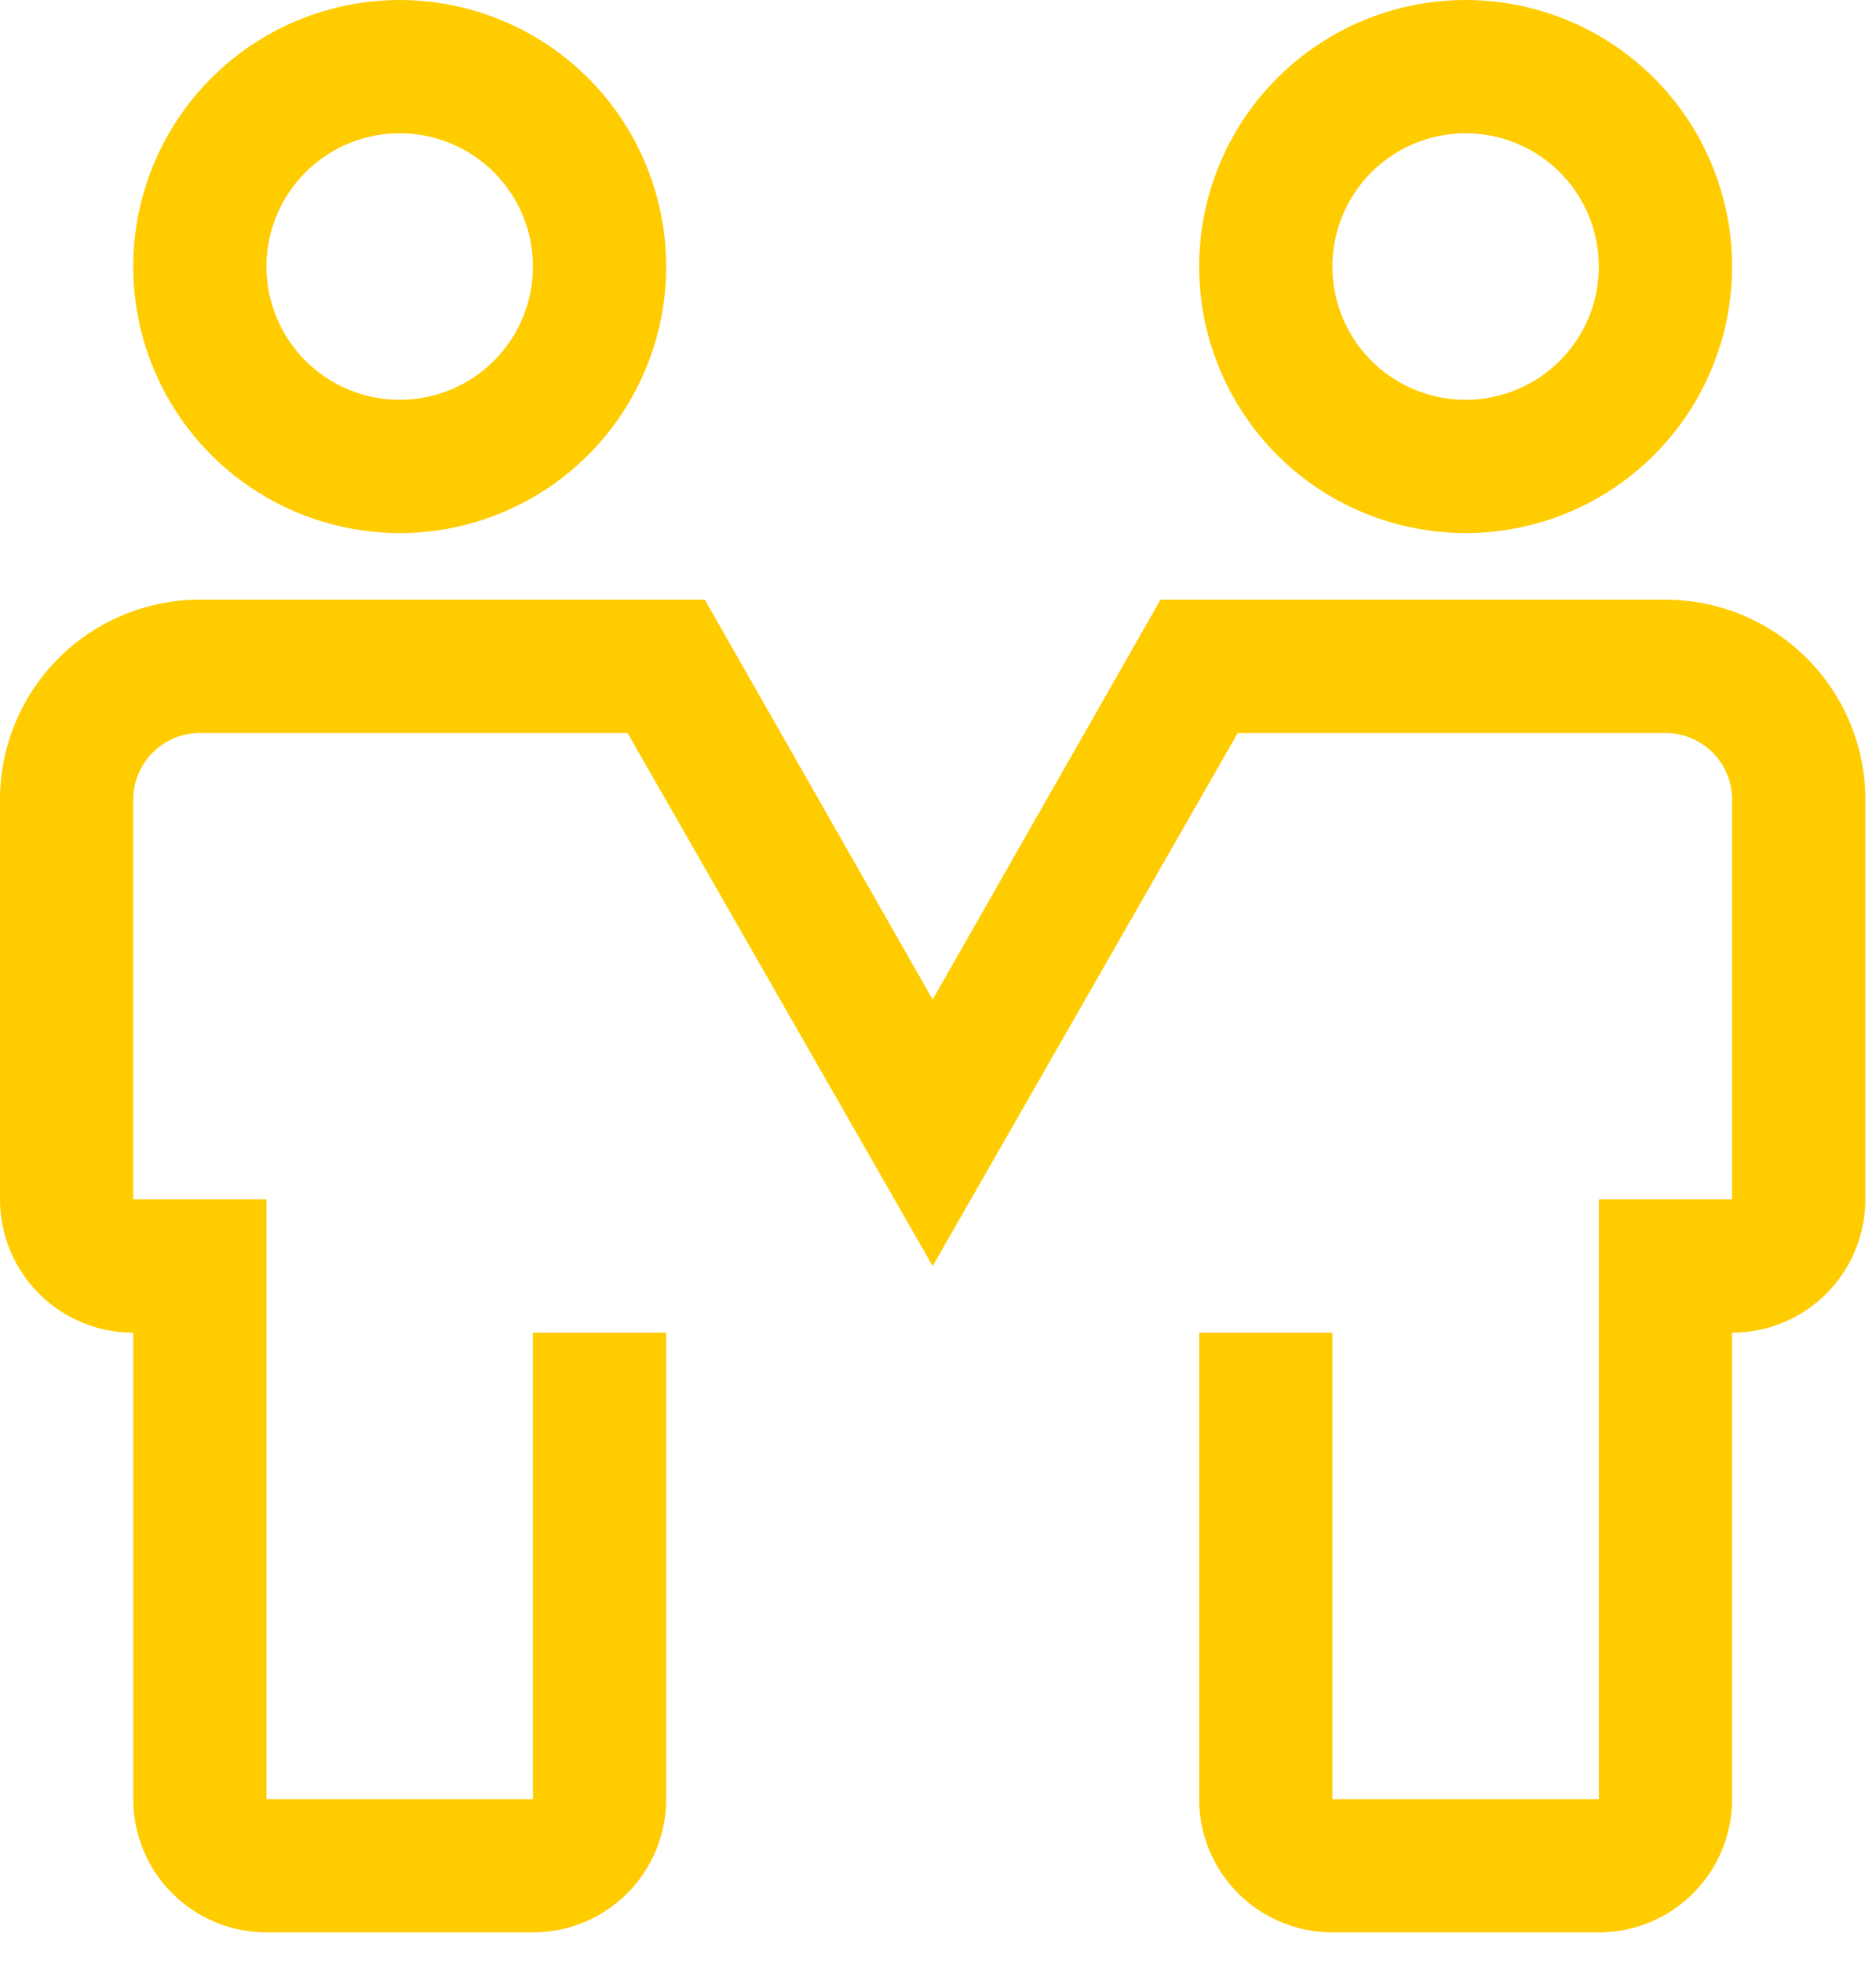
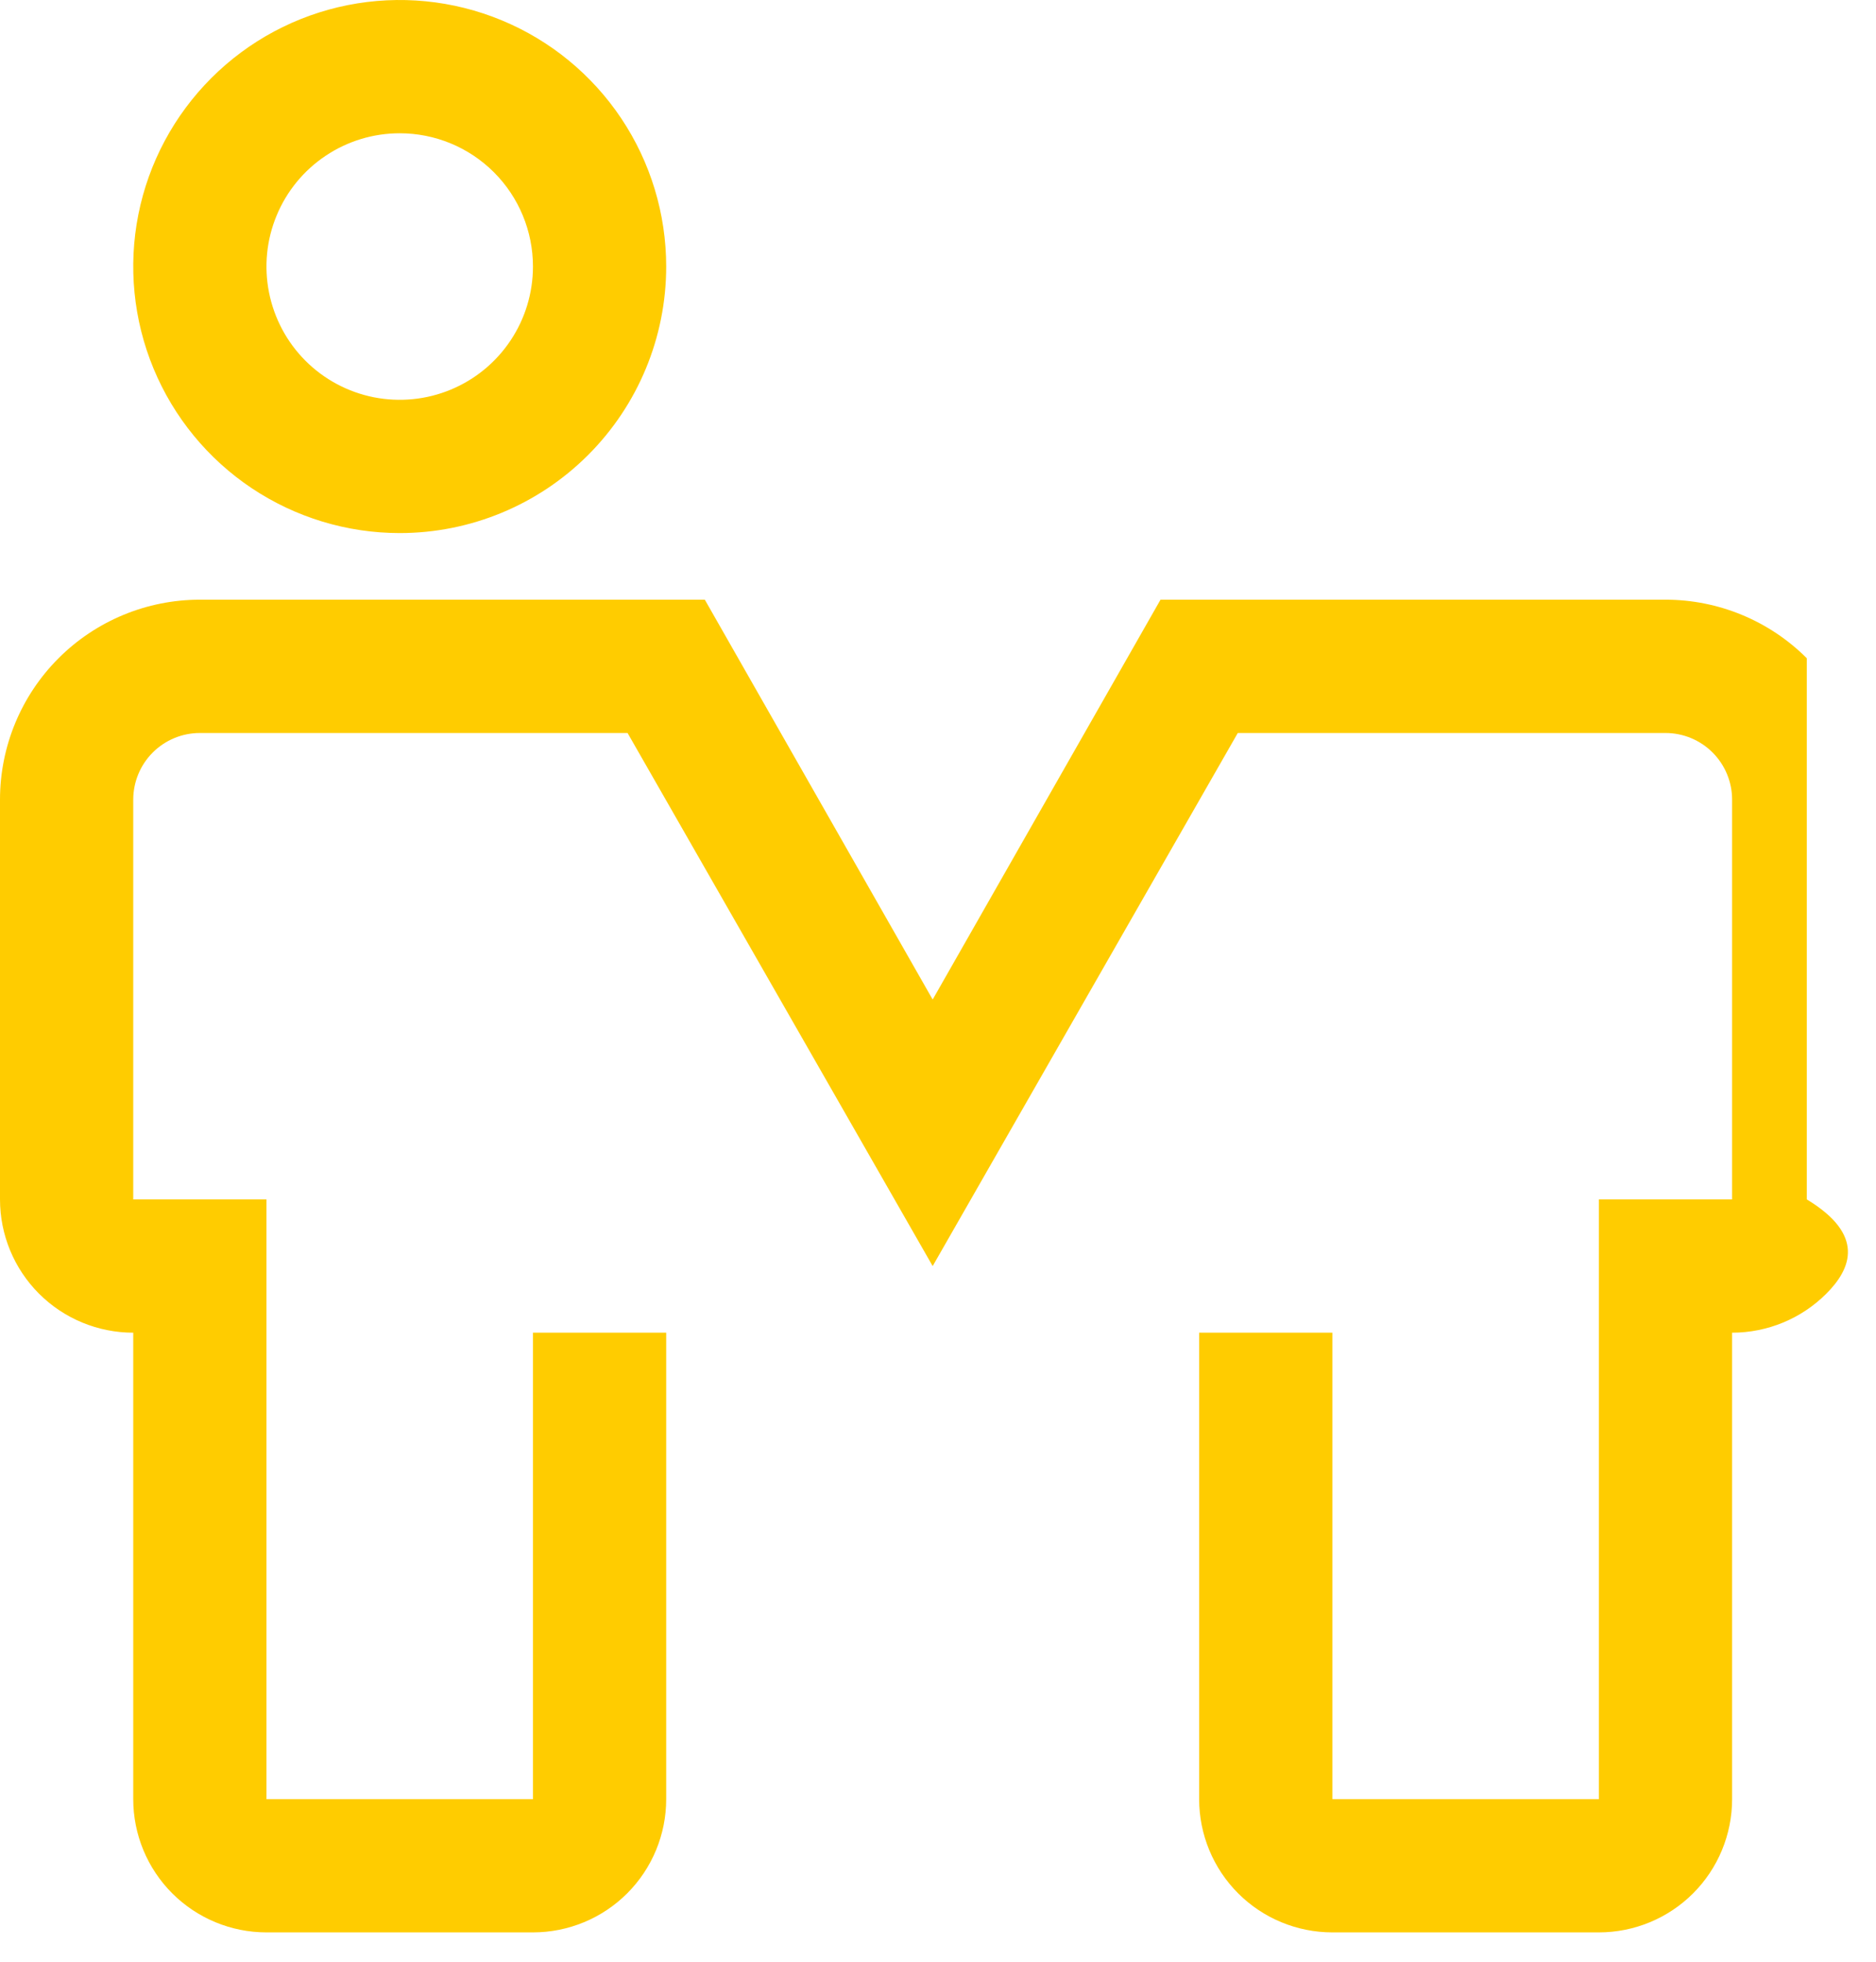
<svg xmlns="http://www.w3.org/2000/svg" width="44" height="46" viewBox="0 0 44 46" fill="none">
  <path d="M9.375 12.5C8.139 12.5 6.931 12.133 5.903 11.447C4.875 10.76 4.074 9.784 3.601 8.642C3.128 7.5 3.004 6.243 3.245 5.031C3.486 3.818 4.082 2.705 4.956 1.831C5.83 0.957 6.943 0.361 8.156 0.12C9.368 -0.121 10.625 0.003 11.767 0.476C12.909 0.949 13.885 1.75 14.572 2.778C15.258 3.805 15.625 5.014 15.625 6.25C15.625 7.908 14.966 9.497 13.794 10.669C12.622 11.841 11.033 12.5 9.375 12.5ZM9.375 3.125C8.757 3.125 8.153 3.308 7.639 3.652C7.125 3.995 6.724 4.483 6.488 5.054C6.251 5.625 6.189 6.253 6.31 6.86C6.431 7.466 6.728 8.023 7.165 8.46C7.602 8.897 8.159 9.194 8.765 9.315C9.371 9.435 10 9.374 10.571 9.137C11.142 8.901 11.63 8.5 11.973 7.986C12.317 7.472 12.5 6.868 12.5 6.25C12.5 5.421 12.171 4.626 11.585 4.04C10.999 3.454 10.204 3.125 9.375 3.125Z" fill="#FFCC00" />
-   <path d="M34.375 12.5C33.139 12.5 31.93 12.133 30.903 11.447C29.875 10.76 29.074 9.784 28.601 8.642C28.128 7.5 28.004 6.243 28.245 5.031C28.486 3.818 29.081 2.705 29.956 1.831C30.83 0.957 31.943 0.361 33.156 0.12C34.368 -0.121 35.625 0.003 36.767 0.476C37.909 0.949 38.885 1.75 39.572 2.778C40.258 3.805 40.625 5.014 40.625 6.25C40.625 7.908 39.967 9.497 38.794 10.669C37.622 11.841 36.033 12.5 34.375 12.5ZM34.375 3.125C33.757 3.125 33.153 3.308 32.639 3.652C32.125 3.995 31.724 4.483 31.488 5.054C31.251 5.625 31.189 6.253 31.31 6.86C31.431 7.466 31.728 8.023 32.165 8.46C32.602 8.897 33.159 9.194 33.765 9.315C34.371 9.435 35 9.374 35.571 9.137C36.142 8.901 36.63 8.5 36.973 7.986C37.317 7.472 37.5 6.868 37.5 6.25C37.5 5.421 37.171 4.626 36.585 4.04C35.999 3.454 35.204 3.125 34.375 3.125Z" fill="#FFCC00" />
-   <path d="M37.5 45.312H31.25C30.421 45.312 29.626 44.983 29.04 44.397C28.454 43.811 28.125 43.016 28.125 42.188V31.25H31.25V42.188H37.5V28.125H40.625V18.75C40.625 18.336 40.46 17.938 40.167 17.645C39.874 17.352 39.477 17.188 39.062 17.188H29.031L21.875 29.688L14.719 17.188H4.688C4.273 17.188 3.876 17.352 3.583 17.645C3.29 17.938 3.125 18.336 3.125 18.75V28.125H6.25V42.188H12.5V31.25H15.625V42.188C15.625 43.016 15.296 43.811 14.71 44.397C14.124 44.983 13.329 45.312 12.5 45.312H6.25C5.421 45.312 4.626 44.983 4.04 44.397C3.454 43.811 3.125 43.016 3.125 42.188V31.25C2.296 31.25 1.501 30.921 0.915 30.335C0.329 29.749 0 28.954 0 28.125V18.75C0 17.507 0.494 16.314 1.373 15.435C2.252 14.556 3.444 14.062 4.688 14.062H16.531L21.875 23.438L27.219 14.062H39.062C40.306 14.062 41.498 14.556 42.377 15.435C43.256 16.314 43.75 17.507 43.75 18.75V28.125C43.75 28.954 43.421 29.749 42.835 30.335C42.249 30.921 41.454 31.25 40.625 31.25V42.188C40.625 43.016 40.296 43.811 39.71 44.397C39.124 44.983 38.329 45.312 37.5 45.312Z" fill="#FFCC00" />
+   <path d="M37.5 45.312H31.25C30.421 45.312 29.626 44.983 29.04 44.397C28.454 43.811 28.125 43.016 28.125 42.188V31.25H31.25V42.188H37.5V28.125H40.625V18.75C40.625 18.336 40.46 17.938 40.167 17.645C39.874 17.352 39.477 17.188 39.062 17.188H29.031L21.875 29.688L14.719 17.188H4.688C4.273 17.188 3.876 17.352 3.583 17.645C3.29 17.938 3.125 18.336 3.125 18.75V28.125H6.25V42.188H12.5V31.25H15.625V42.188C15.625 43.016 15.296 43.811 14.71 44.397C14.124 44.983 13.329 45.312 12.5 45.312H6.25C5.421 45.312 4.626 44.983 4.04 44.397C3.454 43.811 3.125 43.016 3.125 42.188V31.25C2.296 31.25 1.501 30.921 0.915 30.335C0.329 29.749 0 28.954 0 28.125V18.75C0 17.507 0.494 16.314 1.373 15.435C2.252 14.556 3.444 14.062 4.688 14.062H16.531L21.875 23.438L27.219 14.062H39.062C40.306 14.062 41.498 14.556 42.377 15.435V28.125C43.75 28.954 43.421 29.749 42.835 30.335C42.249 30.921 41.454 31.25 40.625 31.25V42.188C40.625 43.016 40.296 43.811 39.71 44.397C39.124 44.983 38.329 45.312 37.5 45.312Z" fill="#FFCC00" />
</svg>